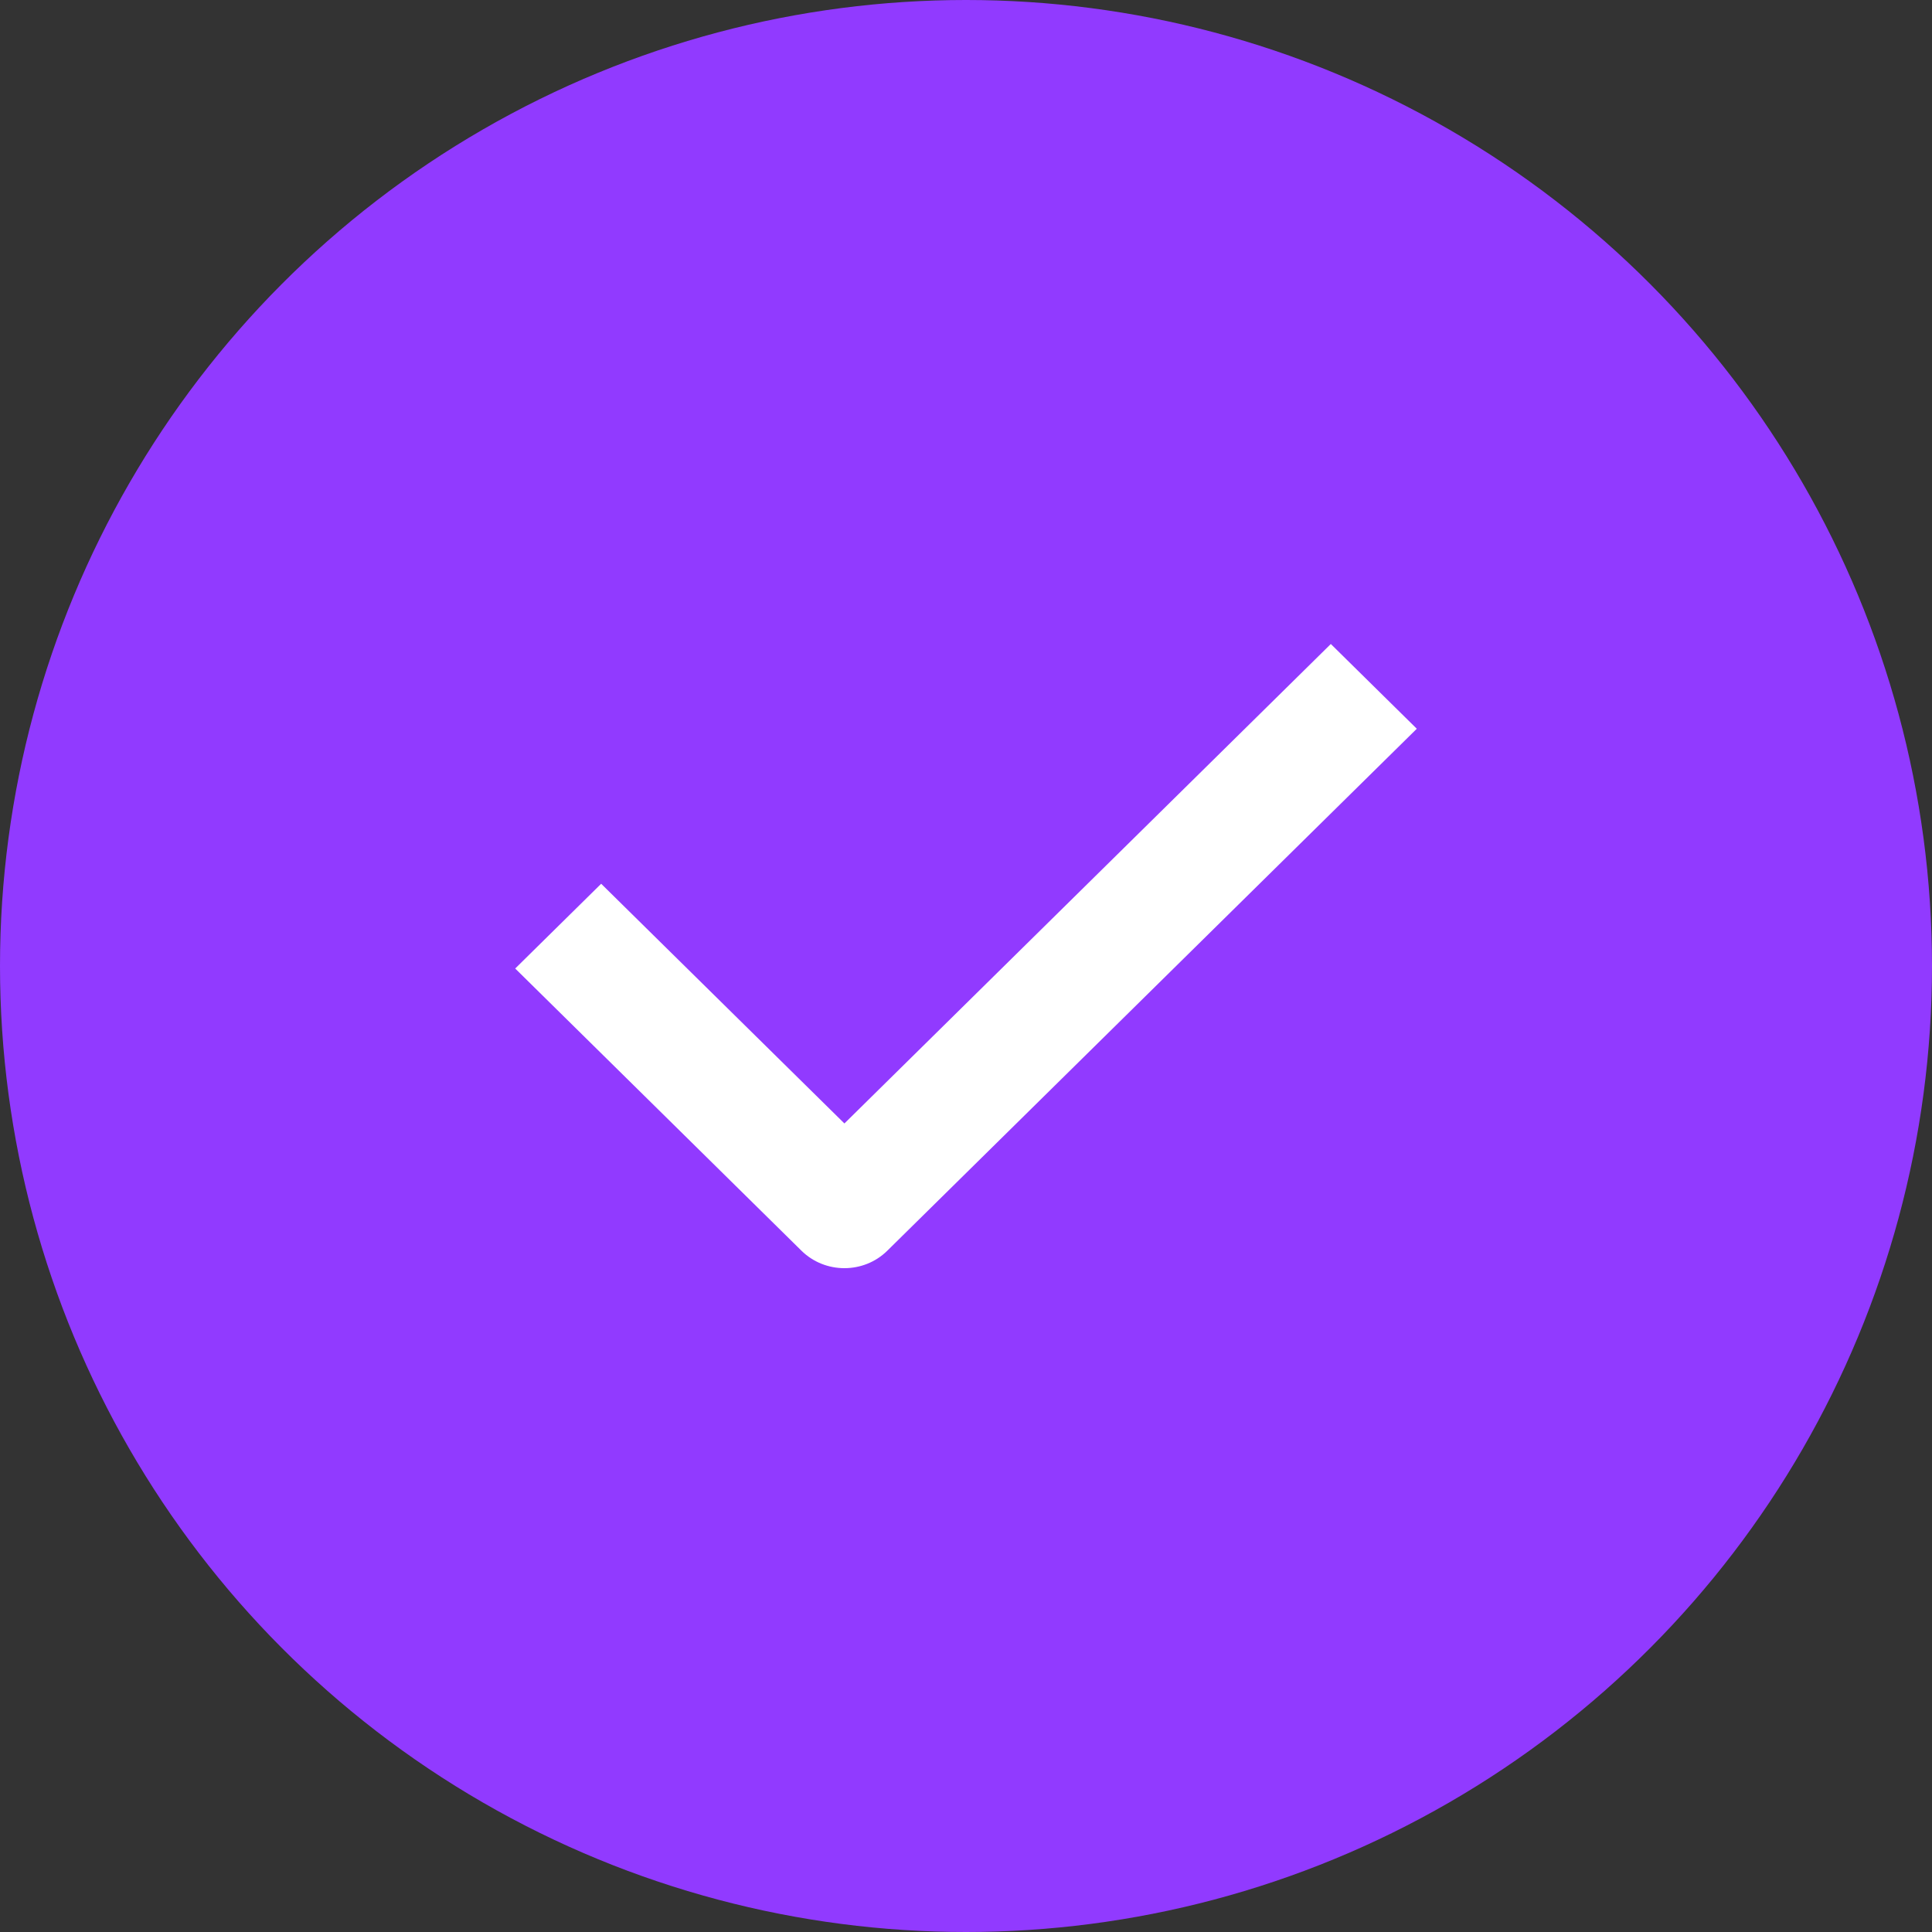
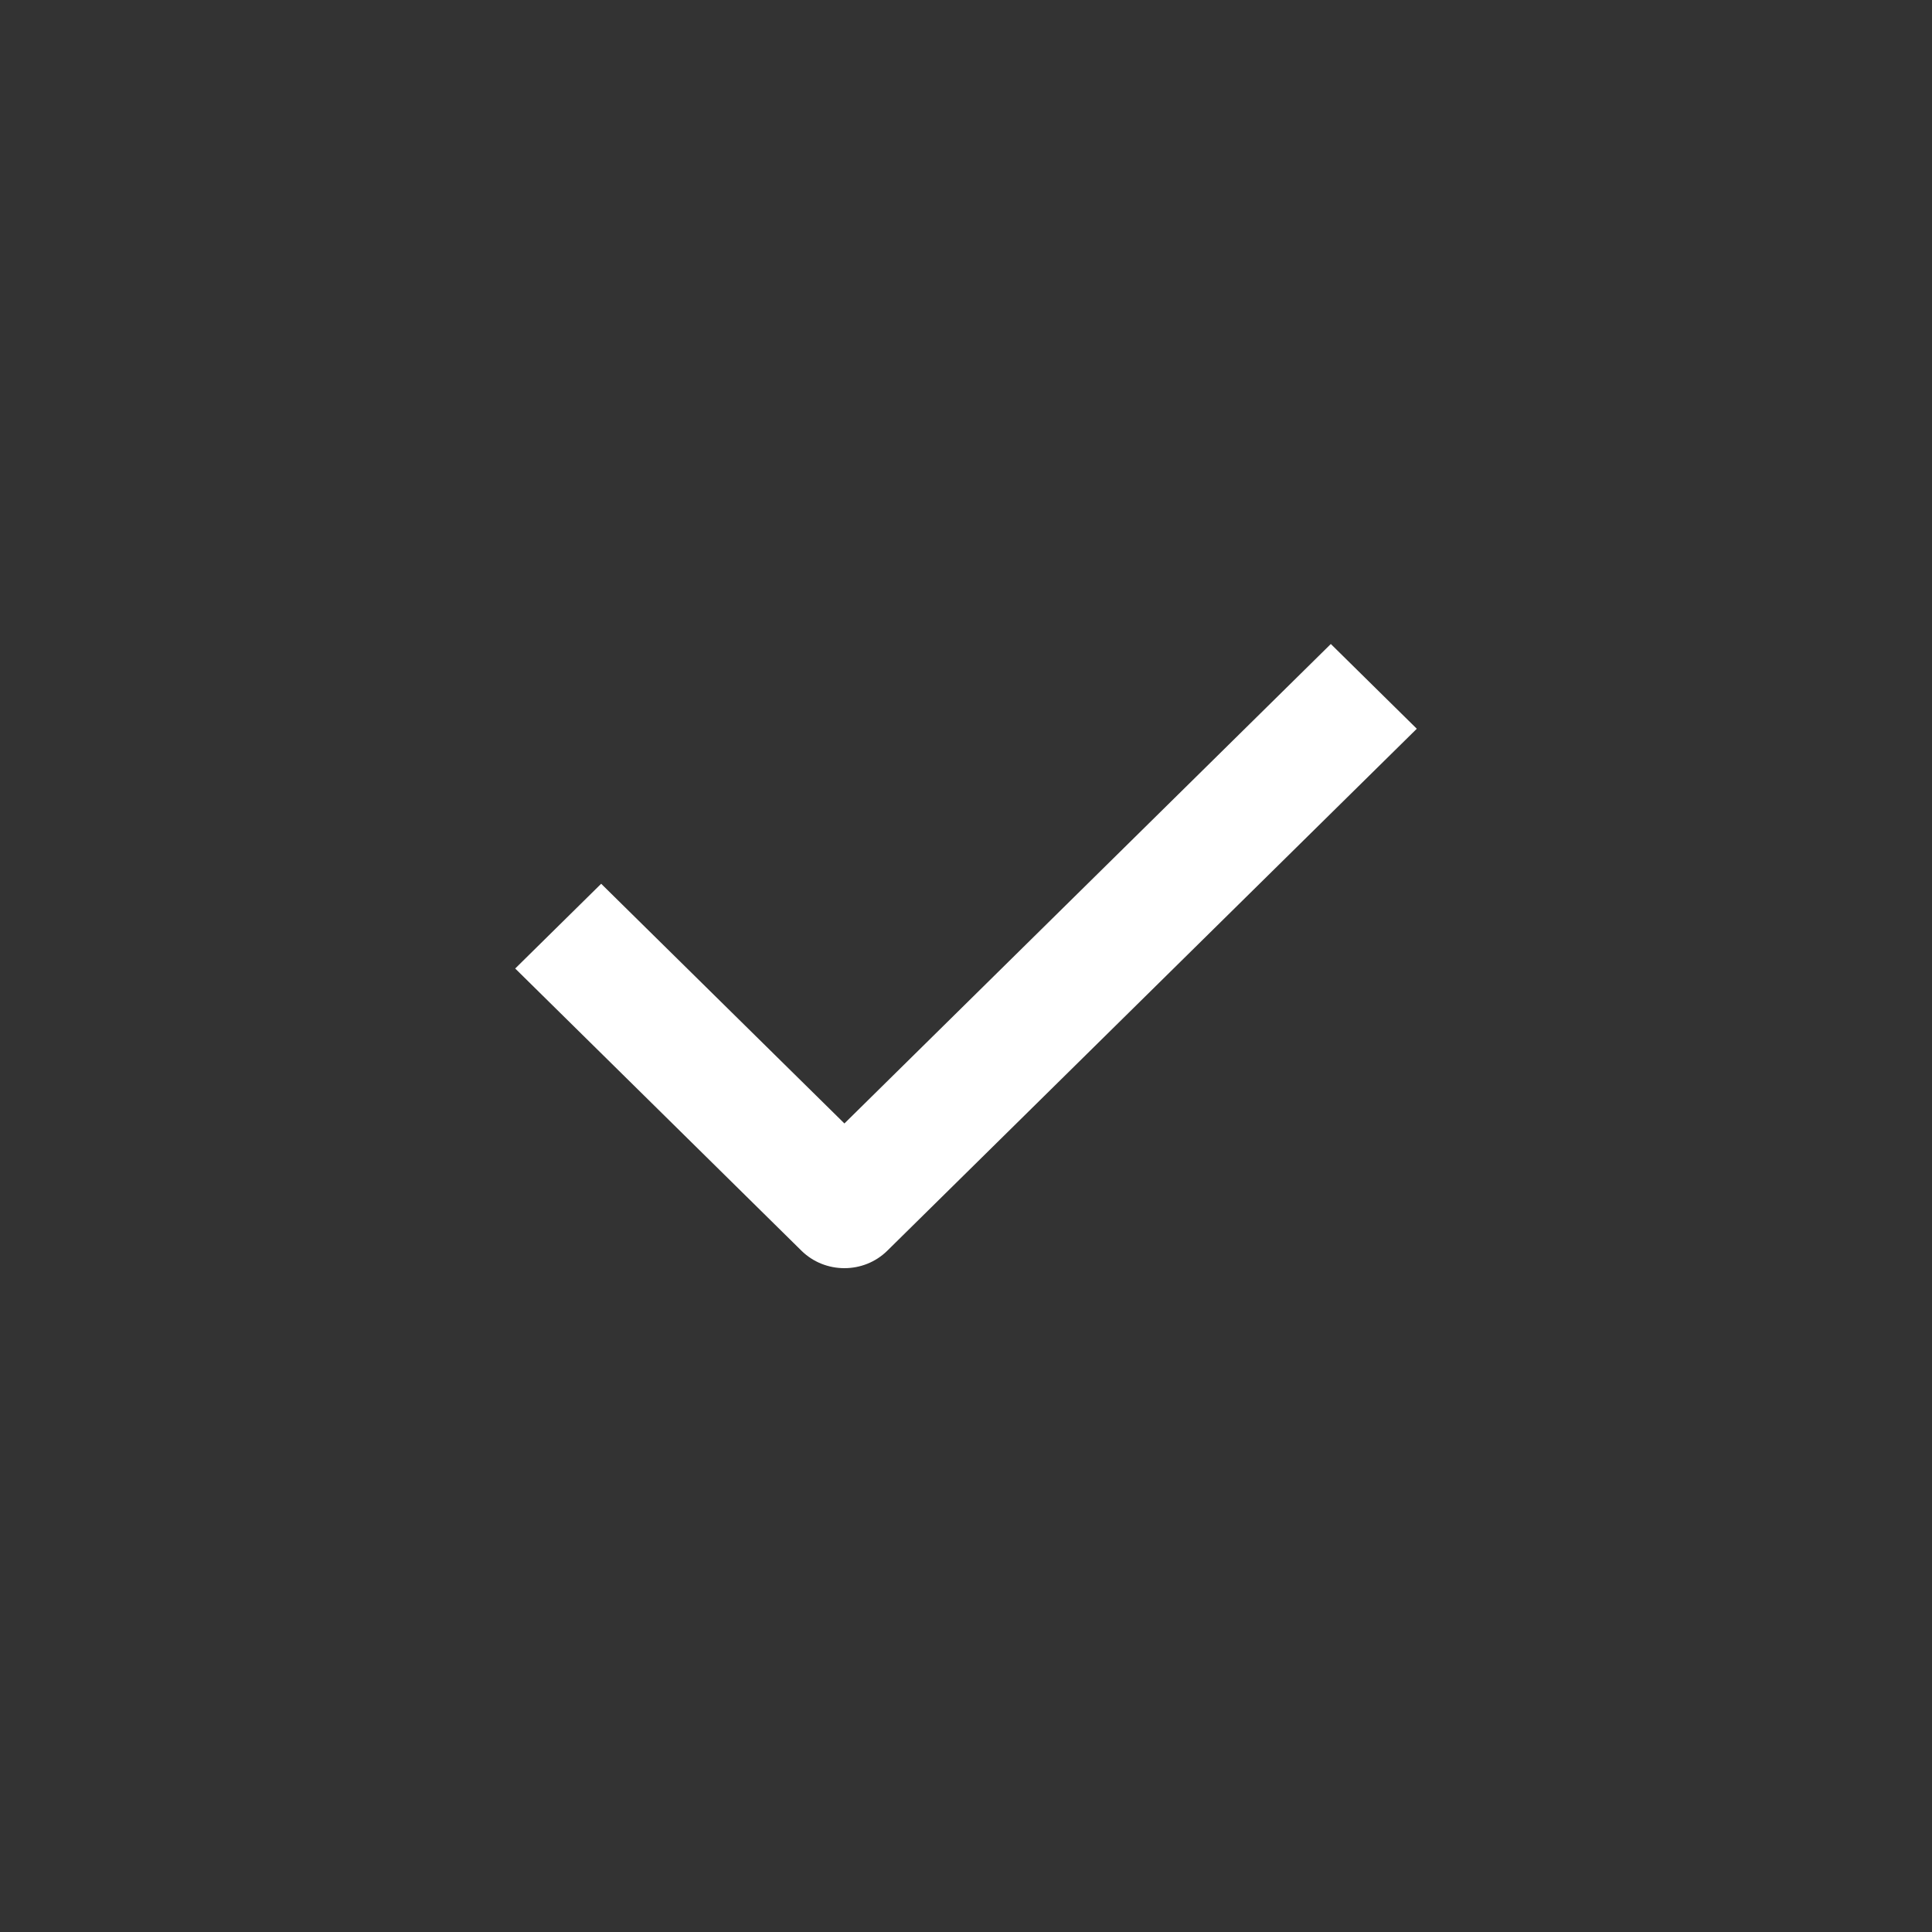
<svg xmlns="http://www.w3.org/2000/svg" width="30" height="30" viewBox="0 0 30 30" fill="none">
  <rect x="0" y="0" width="30" height="30" fill="#333333" stroke="none" />
-   <circle cx="15" cy="15" r="15" fill="#913AFF" />
-   <path d="M13.112 19.692C12.87 19.692 12.629 19.602 12.444 19.42L8 15.039L9.335 13.723L13.112 17.445L20.665 10L22 11.316L13.779 19.42C13.595 19.602 13.353 19.692 13.112 19.692Z" fill="white" />
+   <path d="M13.112 19.692C12.87 19.692 12.629 19.602 12.444 19.42L8 15.039L9.335 13.723L13.112 17.445L20.665 10L22 11.316L13.779 19.42C13.595 19.602 13.353 19.692 13.112 19.692" fill="white" />
</svg>